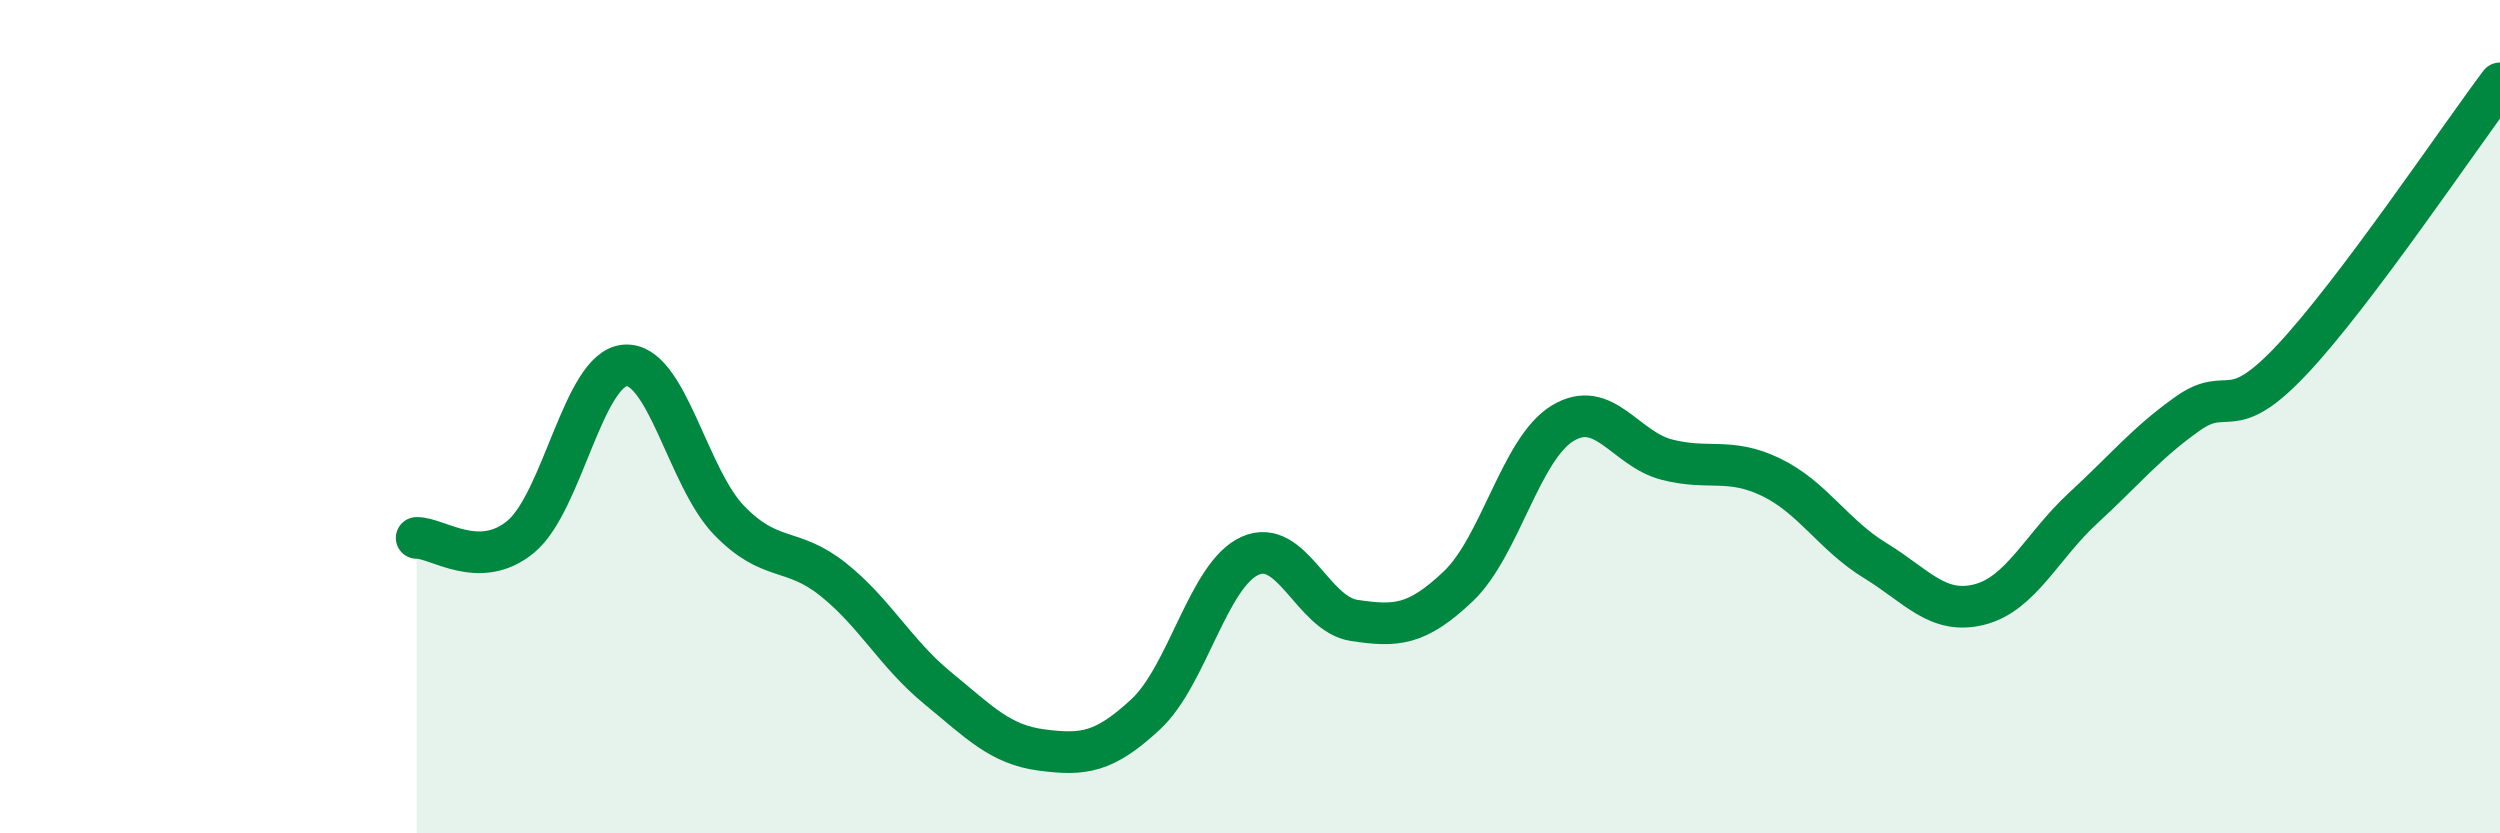
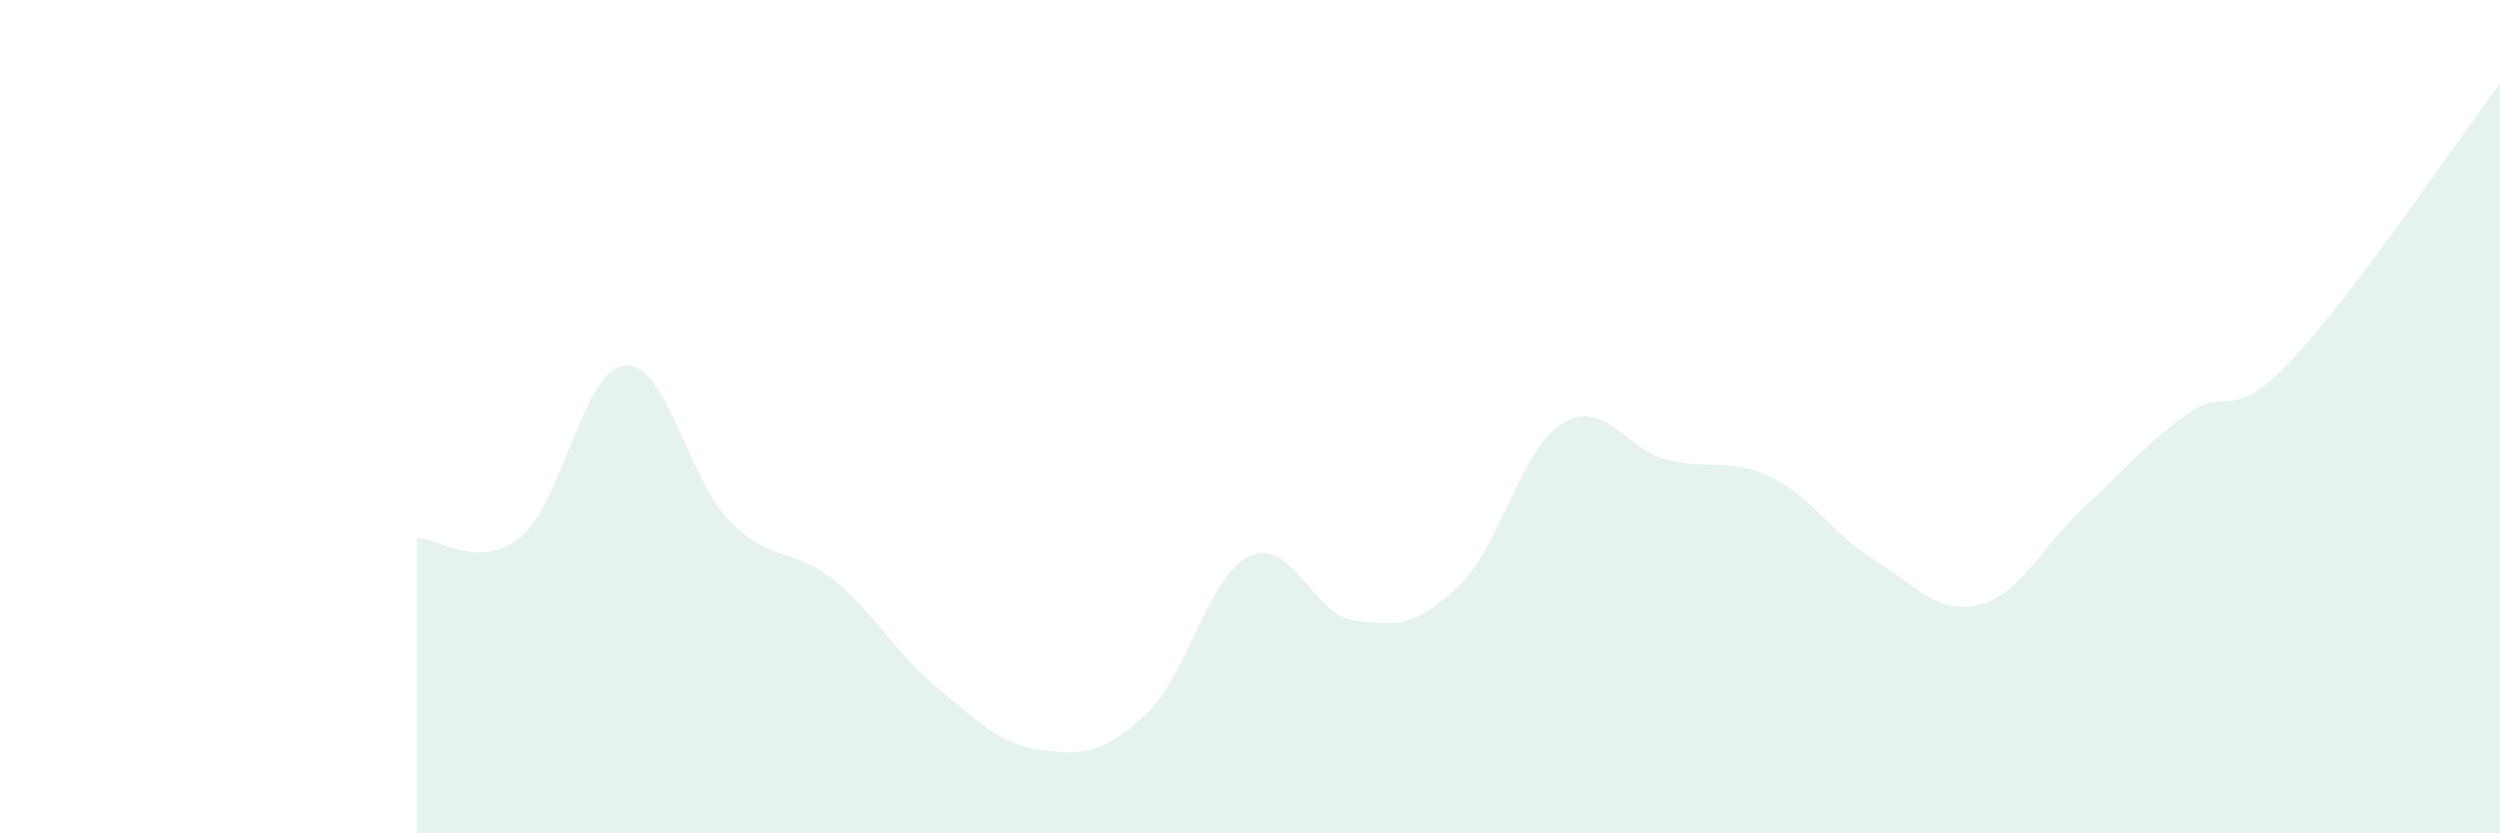
<svg xmlns="http://www.w3.org/2000/svg" width="60" height="20" viewBox="0 0 60 20">
  <path d="M 10,12.91 C 10.5,12.9 11.5,13.71 12.5,12.88 C 13.5,12.05 14,8.85 15,8.77 C 16,8.69 16.5,11.46 17.5,12.49 C 18.5,13.52 19,13.11 20,13.91 C 21,14.71 21.5,15.69 22.5,16.51 C 23.5,17.33 24,17.87 25,18 C 26,18.13 26.5,18.07 27.5,17.14 C 28.5,16.21 29,13.79 30,13.34 C 31,12.89 31.5,14.74 32.5,14.89 C 33.5,15.04 34,15.02 35,14.07 C 36,13.12 36.5,10.77 37.5,10.16 C 38.5,9.55 39,10.77 40,11.03 C 41,11.29 41.5,10.97 42.5,11.45 C 43.5,11.93 44,12.84 45,13.45 C 46,14.06 46.5,14.76 47.5,14.51 C 48.5,14.26 49,13.11 50,12.19 C 51,11.27 51.5,10.64 52.5,9.93 C 53.5,9.22 53.5,10.23 55,8.64 C 56.5,7.05 59,3.33 60,2L60 20L10 20Z" fill="#008740" opacity="0.1" stroke-linecap="round" stroke-linejoin="round" />
-   <path d="M 10,12.91 C 10.5,12.9 11.5,13.71 12.5,12.88 C 13.5,12.05 14,8.85 15,8.77 C 16,8.69 16.5,11.46 17.5,12.49 C 18.5,13.52 19,13.11 20,13.91 C 21,14.71 21.5,15.69 22.5,16.51 C 23.5,17.33 24,17.87 25,18 C 26,18.13 26.5,18.07 27.5,17.14 C 28.5,16.21 29,13.79 30,13.34 C 31,12.89 31.5,14.74 32.5,14.89 C 33.5,15.04 34,15.02 35,14.07 C 36,13.12 36.5,10.77 37.5,10.16 C 38.5,9.55 39,10.77 40,11.03 C 41,11.29 41.5,10.97 42.5,11.45 C 43.5,11.93 44,12.84 45,13.45 C 46,14.06 46.5,14.76 47.5,14.51 C 48.5,14.26 49,13.11 50,12.19 C 51,11.27 51.5,10.64 52.5,9.93 C 53.5,9.22 53.5,10.23 55,8.64 C 56.5,7.05 59,3.33 60,2" stroke="#008740" stroke-width="1" fill="none" stroke-linecap="round" stroke-linejoin="round" />
</svg>